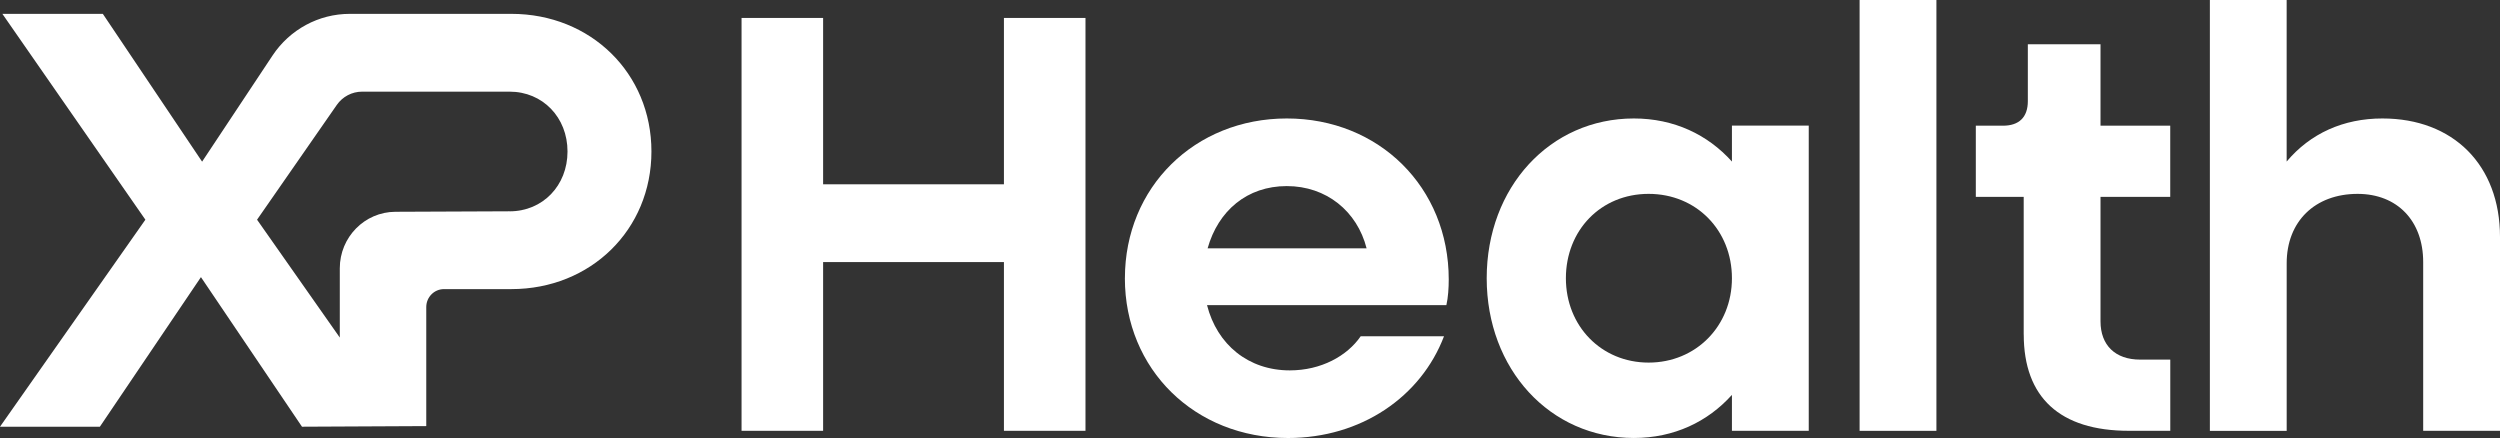
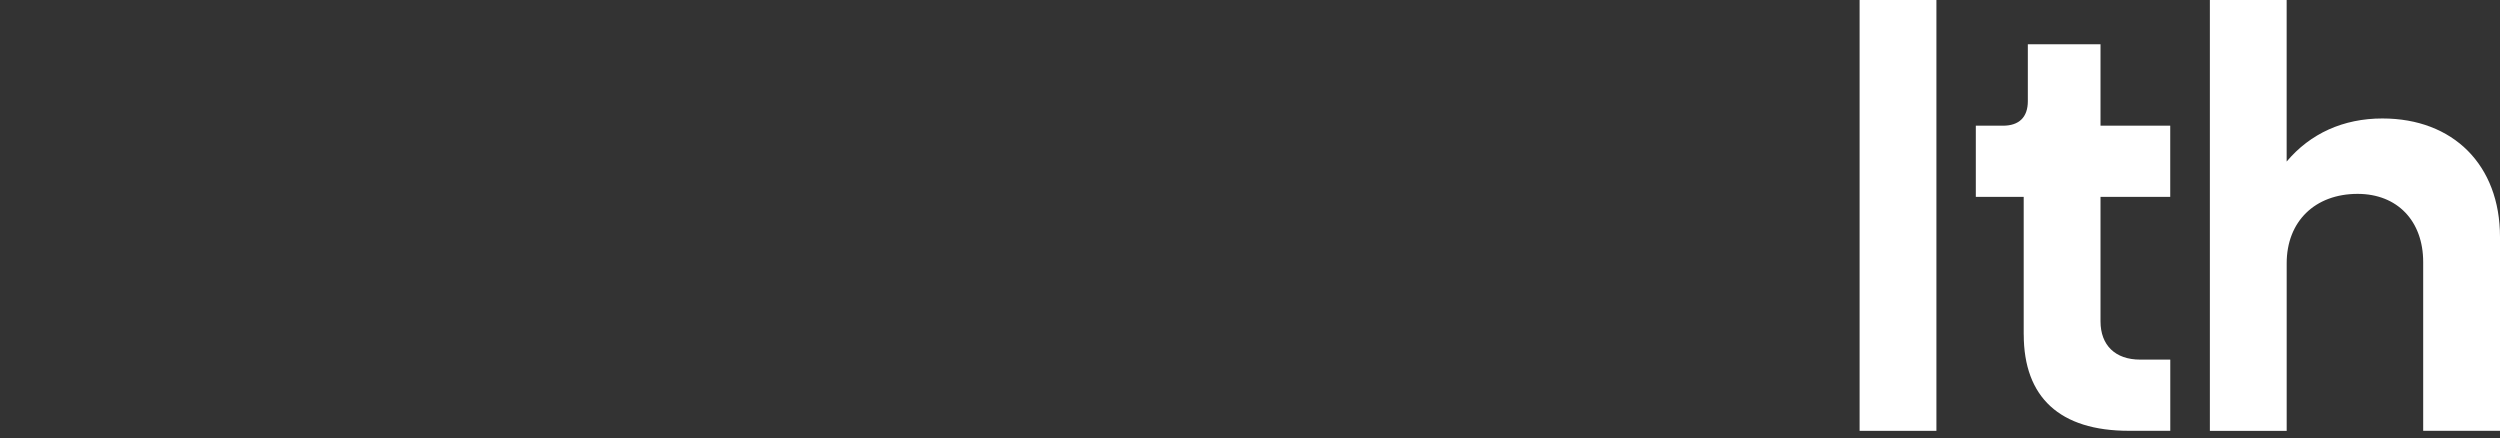
<svg xmlns="http://www.w3.org/2000/svg" width="371" height="65" viewBox="0 0 371 65" fill="none">
  <rect x="0" y="0" width="371" height="65" fill="#333333" stroke="none" />
  <g clip-path="url(#clip0_1363_154)">
-     <path d="M110.047 2.663H122.15V27.35H148.984V2.663H161.086V63.931H148.984V38.892H122.15V63.931H110.047V2.663Z" fill="white" />
-     <path d="M166.936 41.29C166.936 27.793 177.284 17.58 190.965 17.58C204.645 17.58 214.993 27.793 214.993 41.468C214.993 42.71 214.907 44.131 214.642 45.286H179.124C180.617 51.147 185.263 54.965 191.403 54.965C196.048 54.965 199.91 52.832 201.926 49.904H214.29C210.871 58.875 202.011 65 191.136 65C177.279 65 166.932 54.787 166.932 41.29H166.936ZM179.21 36.85H202.802C201.397 31.346 196.838 27.615 190.959 27.615C185.083 27.615 180.788 31.255 179.21 36.85Z" fill="white" />
-     <path d="M220.626 41.29C220.626 27.793 230.009 17.58 242.463 17.58C248.427 17.58 253.424 19.978 257.019 23.975V18.644H268.418V63.931H257.019V58.601C253.424 62.597 248.427 64.995 242.463 64.995C230.009 64.995 220.626 54.782 220.626 41.285V41.29ZM257.019 41.29C257.019 34.188 251.755 28.77 244.656 28.77C237.555 28.77 232.378 34.188 232.378 41.29C232.378 48.392 237.642 53.809 244.656 53.809C251.67 53.809 257.019 48.392 257.019 41.29Z" fill="white" />
    <path d="M275.965 0H287.364V63.936H275.965V0Z" fill="white" />
    <path d="M300.317 49.639V29.218H293.212V18.653H297.245C299.614 18.653 300.931 17.411 300.931 15.013V6.572H311.716V18.649H322.063V29.213H311.716V47.684C311.716 51.238 313.909 53.366 317.593 53.366H322.069V63.931H315.929C305.667 63.931 300.323 58.957 300.323 49.635L300.317 49.639Z" fill="white" />
    <path d="M327.942 0H339.339V23.975C342.849 19.8 347.757 17.58 353.548 17.58C364.072 17.58 371 24.505 371 35.16V63.931H359.601V38.892C359.601 32.767 355.745 28.771 349.868 28.771C343.552 28.771 339.344 32.854 339.344 39.07V63.936H327.945V0H327.942Z" fill="white" />
-     <path d="M75.892 2.056H51.905C47.308 2.056 43.014 4.371 40.447 8.235L29.992 23.989L15.26 2.056H0.352L21.575 32.603L0 63.324H14.822L29.82 41.126L44.814 63.324L63.258 63.233V45.57C63.258 44.095 64.435 42.903 65.892 42.903H75.892C87.643 42.903 96.673 34.11 96.673 22.477C96.673 10.844 87.643 2.056 75.892 2.056ZM75.626 31.356L58.675 31.429C54.115 31.448 50.425 35.197 50.425 39.815V50.092L38.147 32.603L49.978 15.575C50.84 14.338 52.238 13.602 53.731 13.602H75.626C80.538 13.602 84.219 17.421 84.219 22.482C84.219 27.542 80.538 31.361 75.626 31.361V31.356Z" fill="white" />
  </g>
  <defs>
    <clipPath id="clip0_1363_154">
      <rect width="371" height="65" fill="white" />
    </clipPath>
  </defs>
</svg>